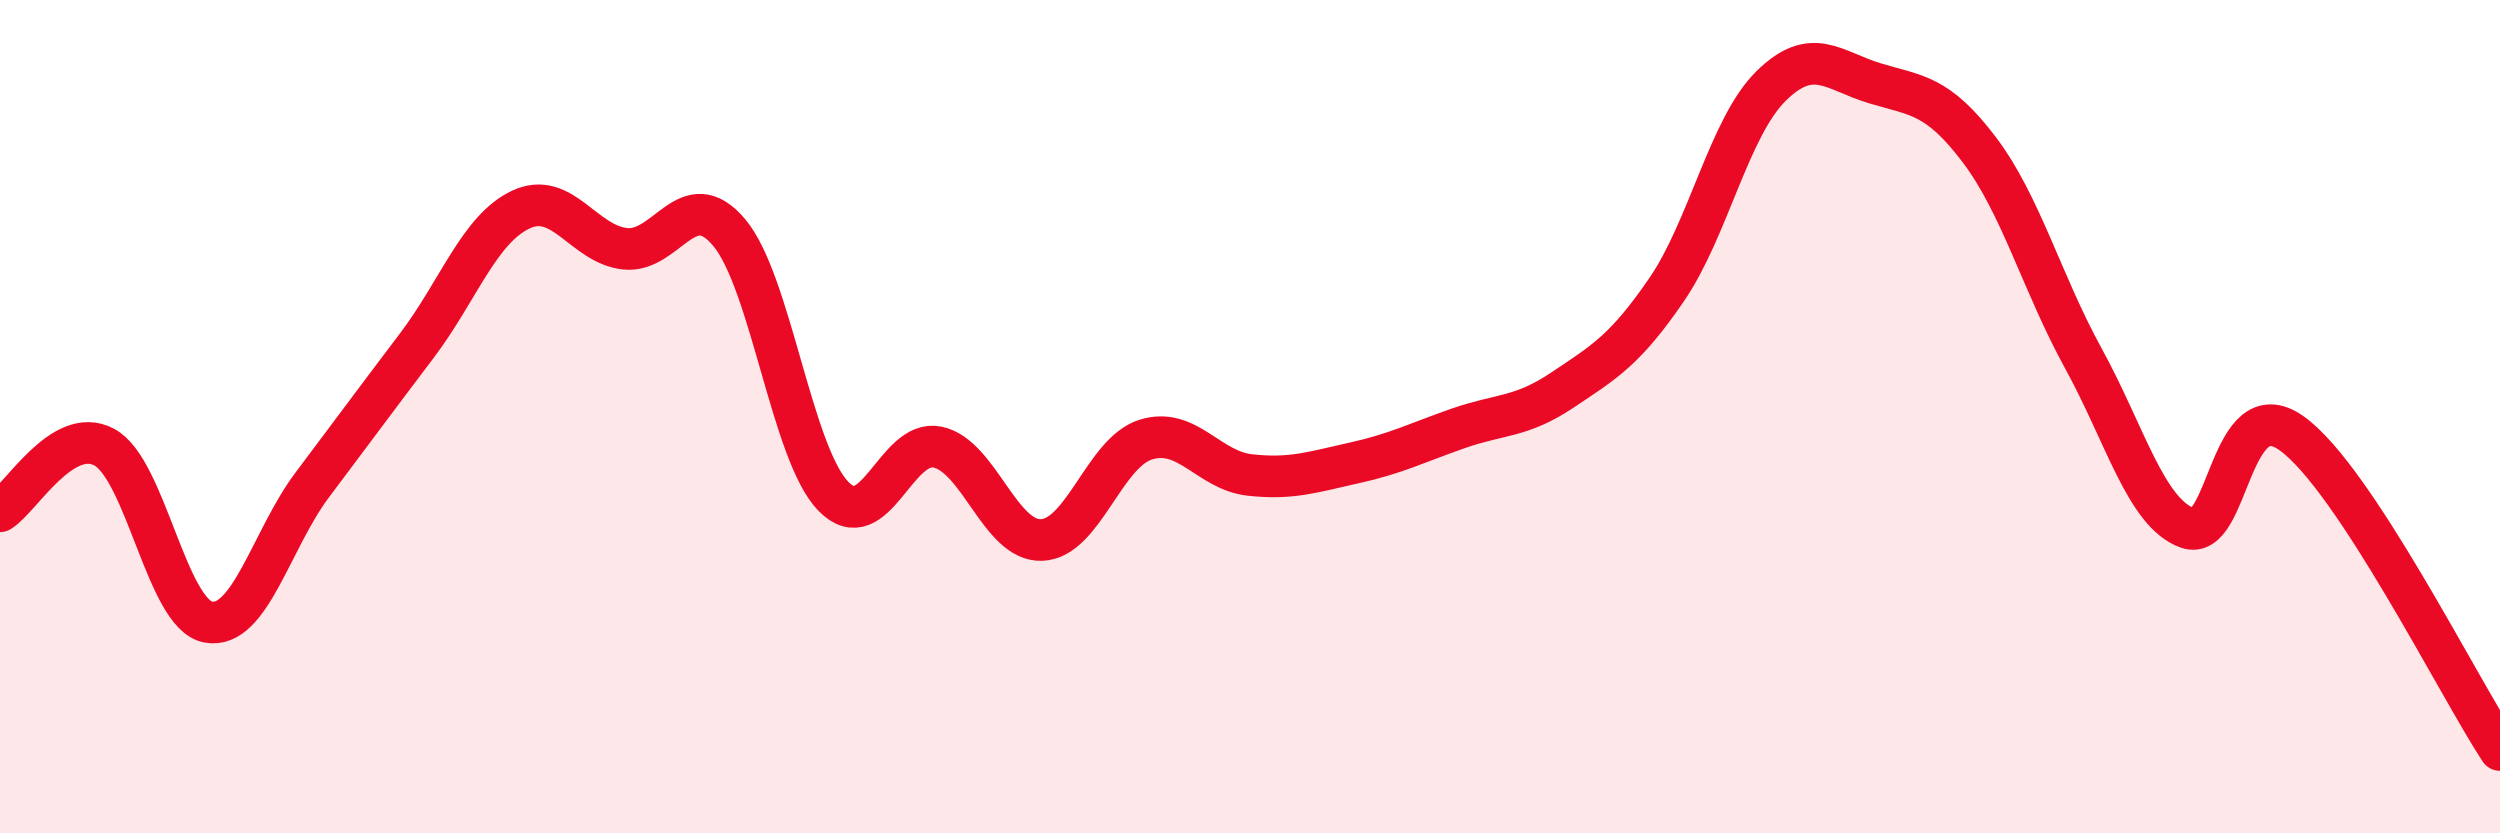
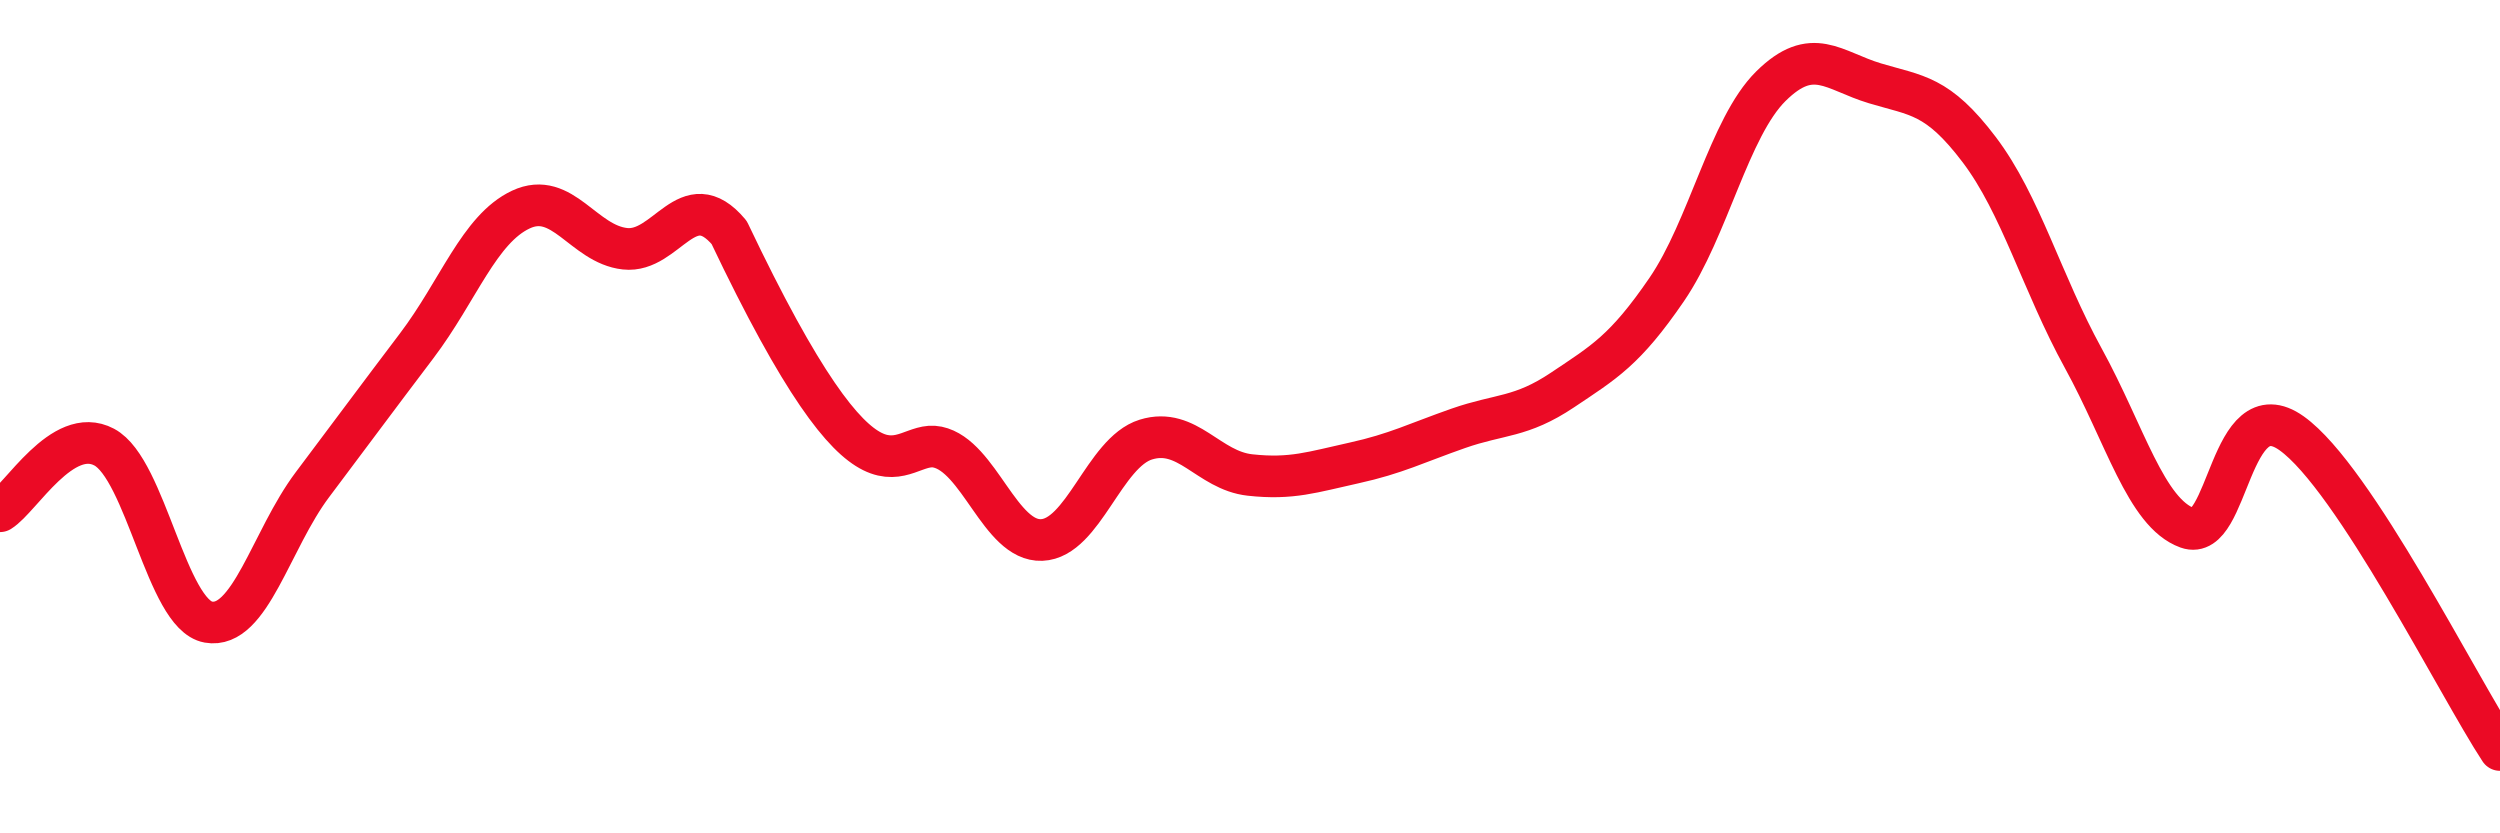
<svg xmlns="http://www.w3.org/2000/svg" width="60" height="20" viewBox="0 0 60 20">
-   <path d="M 0,12.27 C 0.5,11.96 1.5,10.2 2.5,10.73 C 3.5,11.26 4,14.75 5,14.93 C 6,15.11 6.5,12.96 7.5,11.63 C 8.5,10.3 9,9.62 10,8.3 C 11,6.98 11.5,5.5 12.5,5.03 C 13.5,4.56 14,5.86 15,5.97 C 16,6.08 16.5,4.39 17.5,5.58 C 18.5,6.77 19,10.88 20,11.91 C 21,12.94 21.5,10.52 22.5,10.73 C 23.5,10.94 24,13 25,12.96 C 26,12.92 26.5,10.86 27.5,10.55 C 28.5,10.24 29,11.29 30,11.4 C 31,11.51 31.5,11.33 32.5,11.11 C 33.5,10.89 34,10.63 35,10.28 C 36,9.93 36.5,10.03 37.5,9.36 C 38.5,8.69 39,8.41 40,6.95 C 41,5.49 41.5,3.06 42.5,2.07 C 43.5,1.08 44,1.7 45,2 C 46,2.3 46.5,2.27 47.5,3.59 C 48.5,4.91 49,6.78 50,8.6 C 51,10.42 51.5,12.31 52.5,12.67 C 53.5,13.03 53.5,9.33 55,10.4 C 56.5,11.47 59,16.48 60,18L60 20L0 20Z" fill="#EB0A25" opacity="0.1" stroke-linecap="round" stroke-linejoin="round" />
-   <path d="M 0,12.27 C 0.5,11.96 1.5,10.2 2.5,10.73 C 3.5,11.26 4,14.75 5,14.93 C 6,15.11 6.5,12.96 7.5,11.63 C 8.5,10.3 9,9.62 10,8.3 C 11,6.98 11.5,5.5 12.5,5.03 C 13.5,4.56 14,5.86 15,5.97 C 16,6.08 16.5,4.39 17.5,5.58 C 18.5,6.77 19,10.88 20,11.91 C 21,12.94 21.5,10.52 22.5,10.73 C 23.5,10.94 24,13 25,12.96 C 26,12.92 26.5,10.86 27.5,10.55 C 28.5,10.24 29,11.29 30,11.4 C 31,11.51 31.5,11.33 32.5,11.11 C 33.5,10.89 34,10.63 35,10.28 C 36,9.93 36.5,10.03 37.5,9.36 C 38.5,8.69 39,8.41 40,6.95 C 41,5.49 41.5,3.06 42.5,2.07 C 43.5,1.08 44,1.7 45,2 C 46,2.3 46.5,2.27 47.5,3.59 C 48.5,4.91 49,6.78 50,8.6 C 51,10.42 51.5,12.31 52.5,12.67 C 53.5,13.03 53.5,9.33 55,10.4 C 56.5,11.47 59,16.48 60,18" stroke="#EB0A25" stroke-width="1" fill="none" stroke-linecap="round" stroke-linejoin="round" />
+   <path d="M 0,12.27 C 0.5,11.96 1.5,10.2 2.5,10.73 C 3.5,11.26 4,14.75 5,14.93 C 6,15.11 6.5,12.96 7.5,11.63 C 8.5,10.3 9,9.62 10,8.3 C 11,6.98 11.5,5.5 12.5,5.03 C 13.5,4.56 14,5.86 15,5.97 C 16,6.08 16.5,4.39 17.5,5.58 C 21,12.94 21.5,10.52 22.5,10.73 C 23.5,10.94 24,13 25,12.96 C 26,12.92 26.5,10.86 27.5,10.55 C 28.5,10.24 29,11.29 30,11.4 C 31,11.51 31.5,11.33 32.5,11.11 C 33.5,10.89 34,10.63 35,10.28 C 36,9.93 36.5,10.03 37.5,9.36 C 38.5,8.69 39,8.41 40,6.95 C 41,5.49 41.5,3.06 42.5,2.07 C 43.5,1.08 44,1.7 45,2 C 46,2.3 46.5,2.27 47.5,3.59 C 48.5,4.91 49,6.78 50,8.6 C 51,10.42 51.5,12.31 52.5,12.67 C 53.5,13.03 53.5,9.33 55,10.4 C 56.5,11.47 59,16.48 60,18" stroke="#EB0A25" stroke-width="1" fill="none" stroke-linecap="round" stroke-linejoin="round" />
</svg>